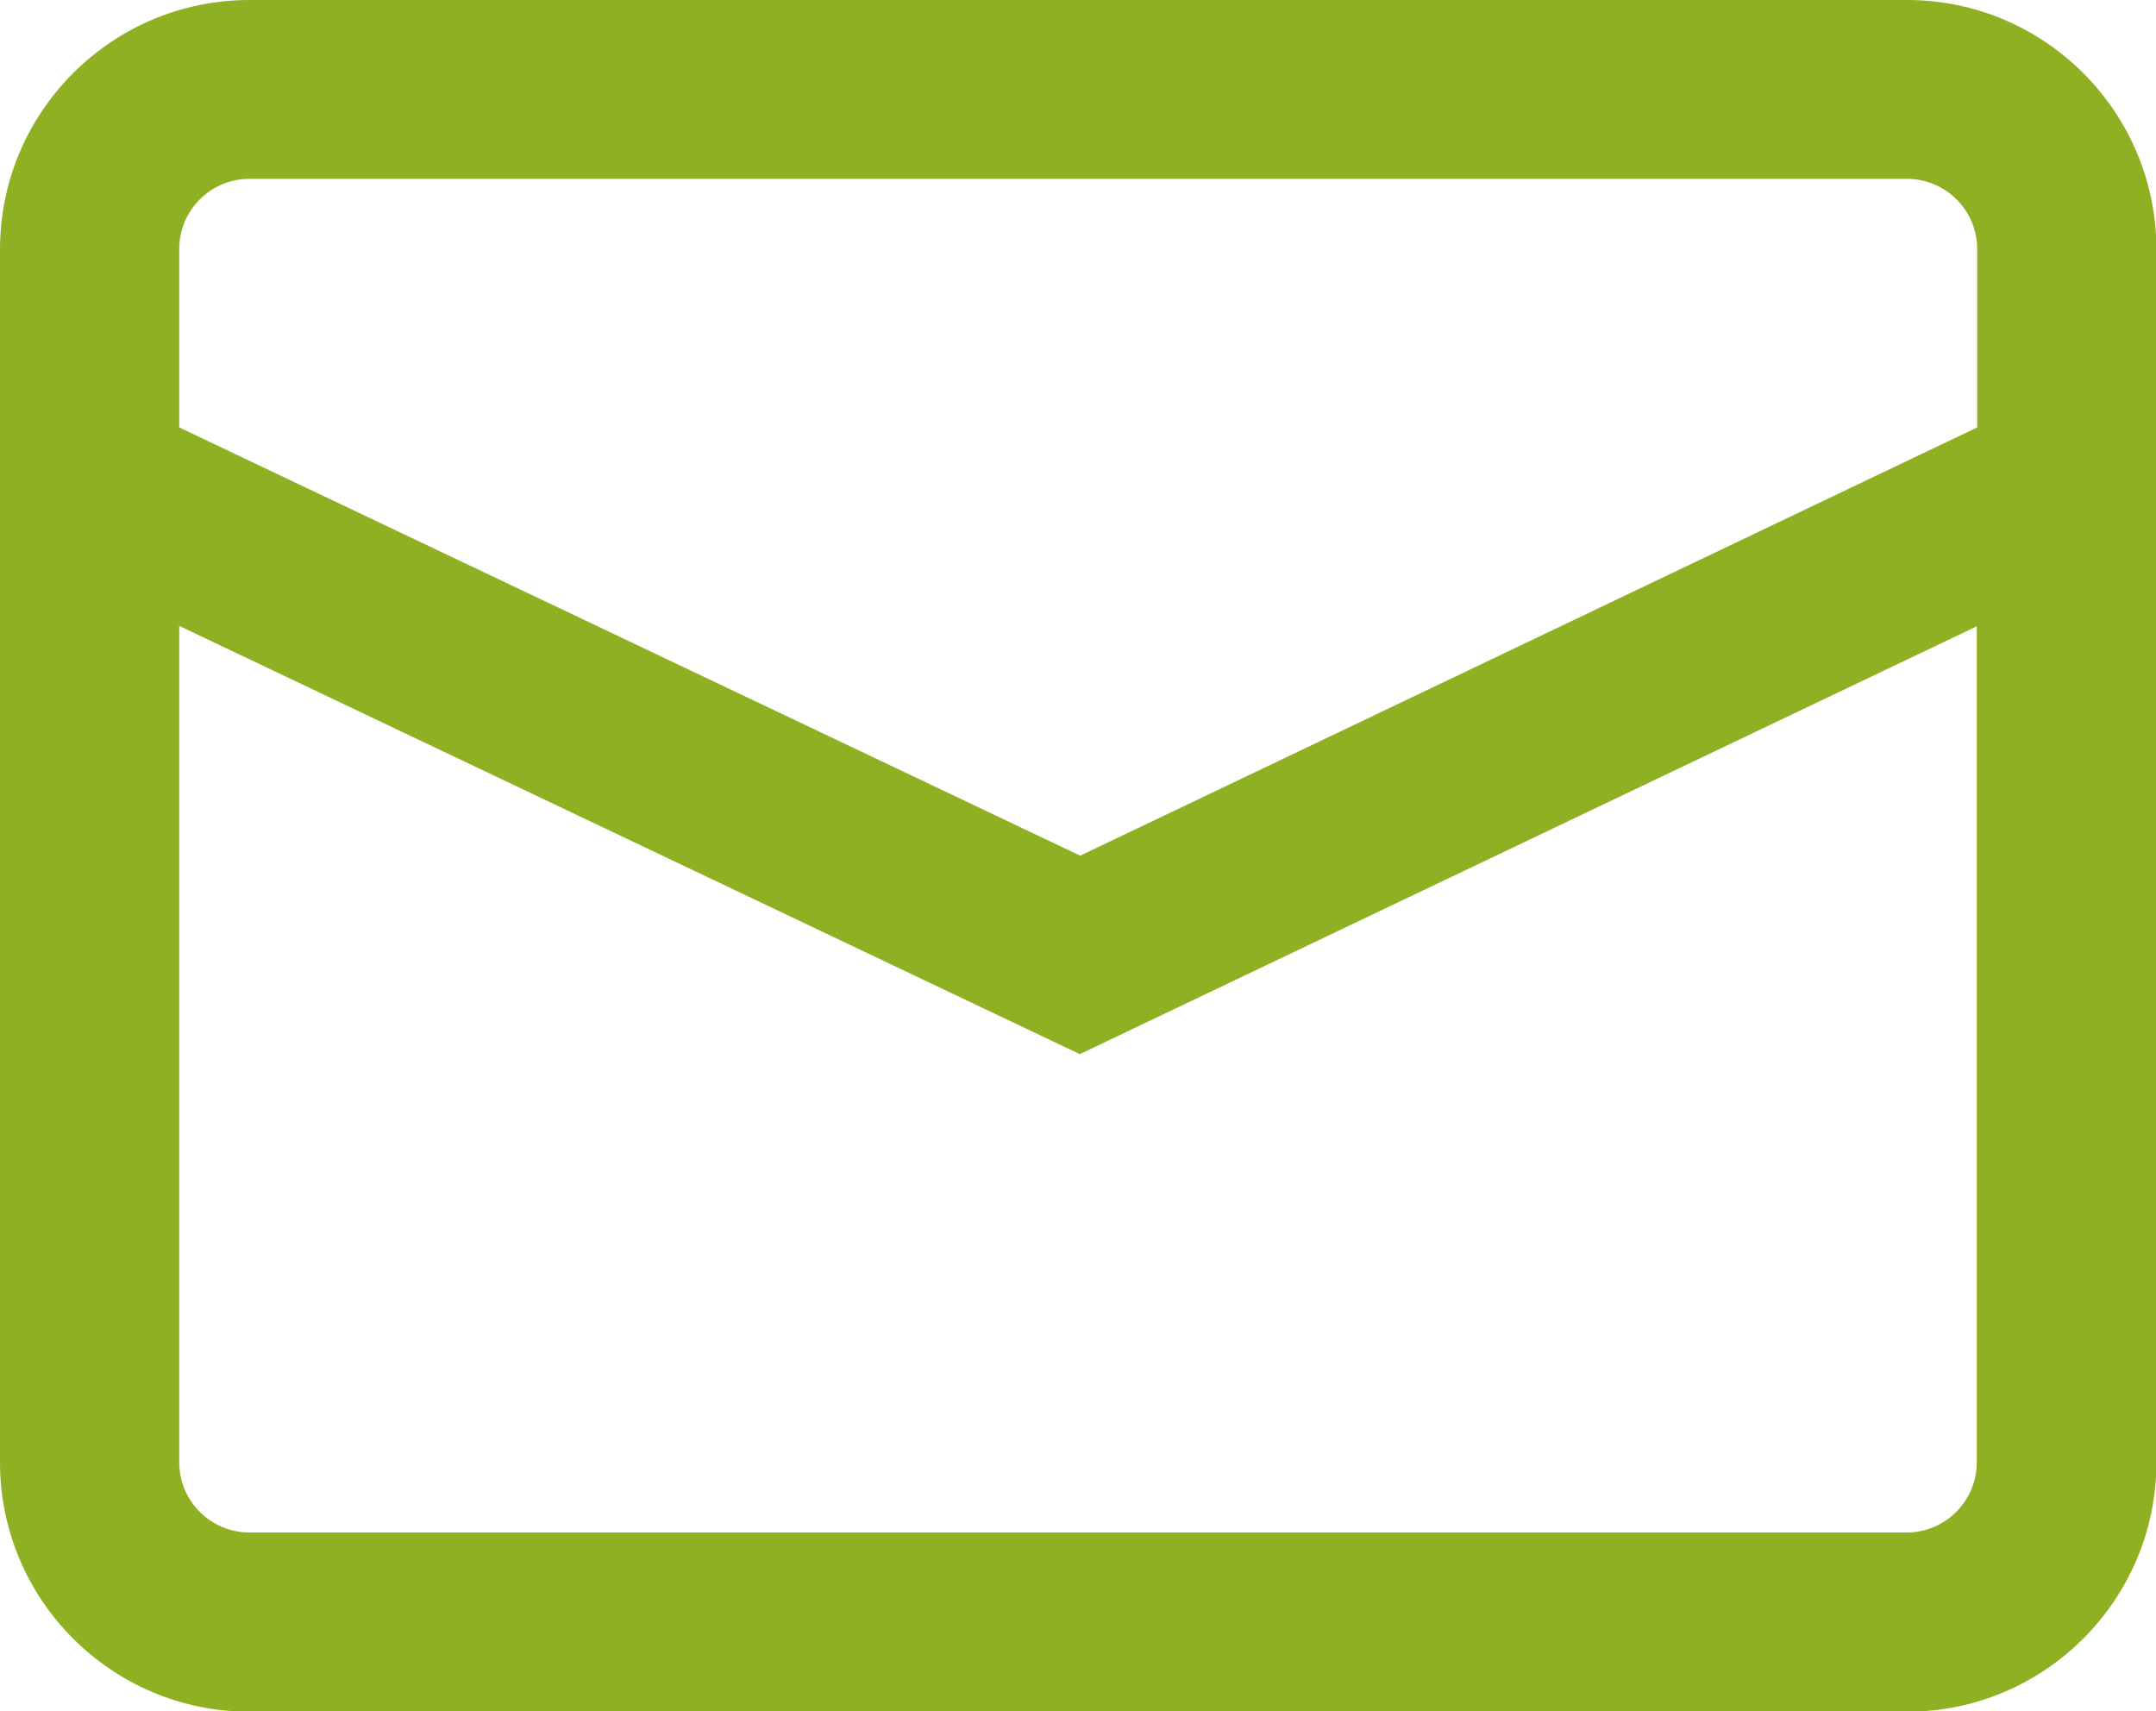
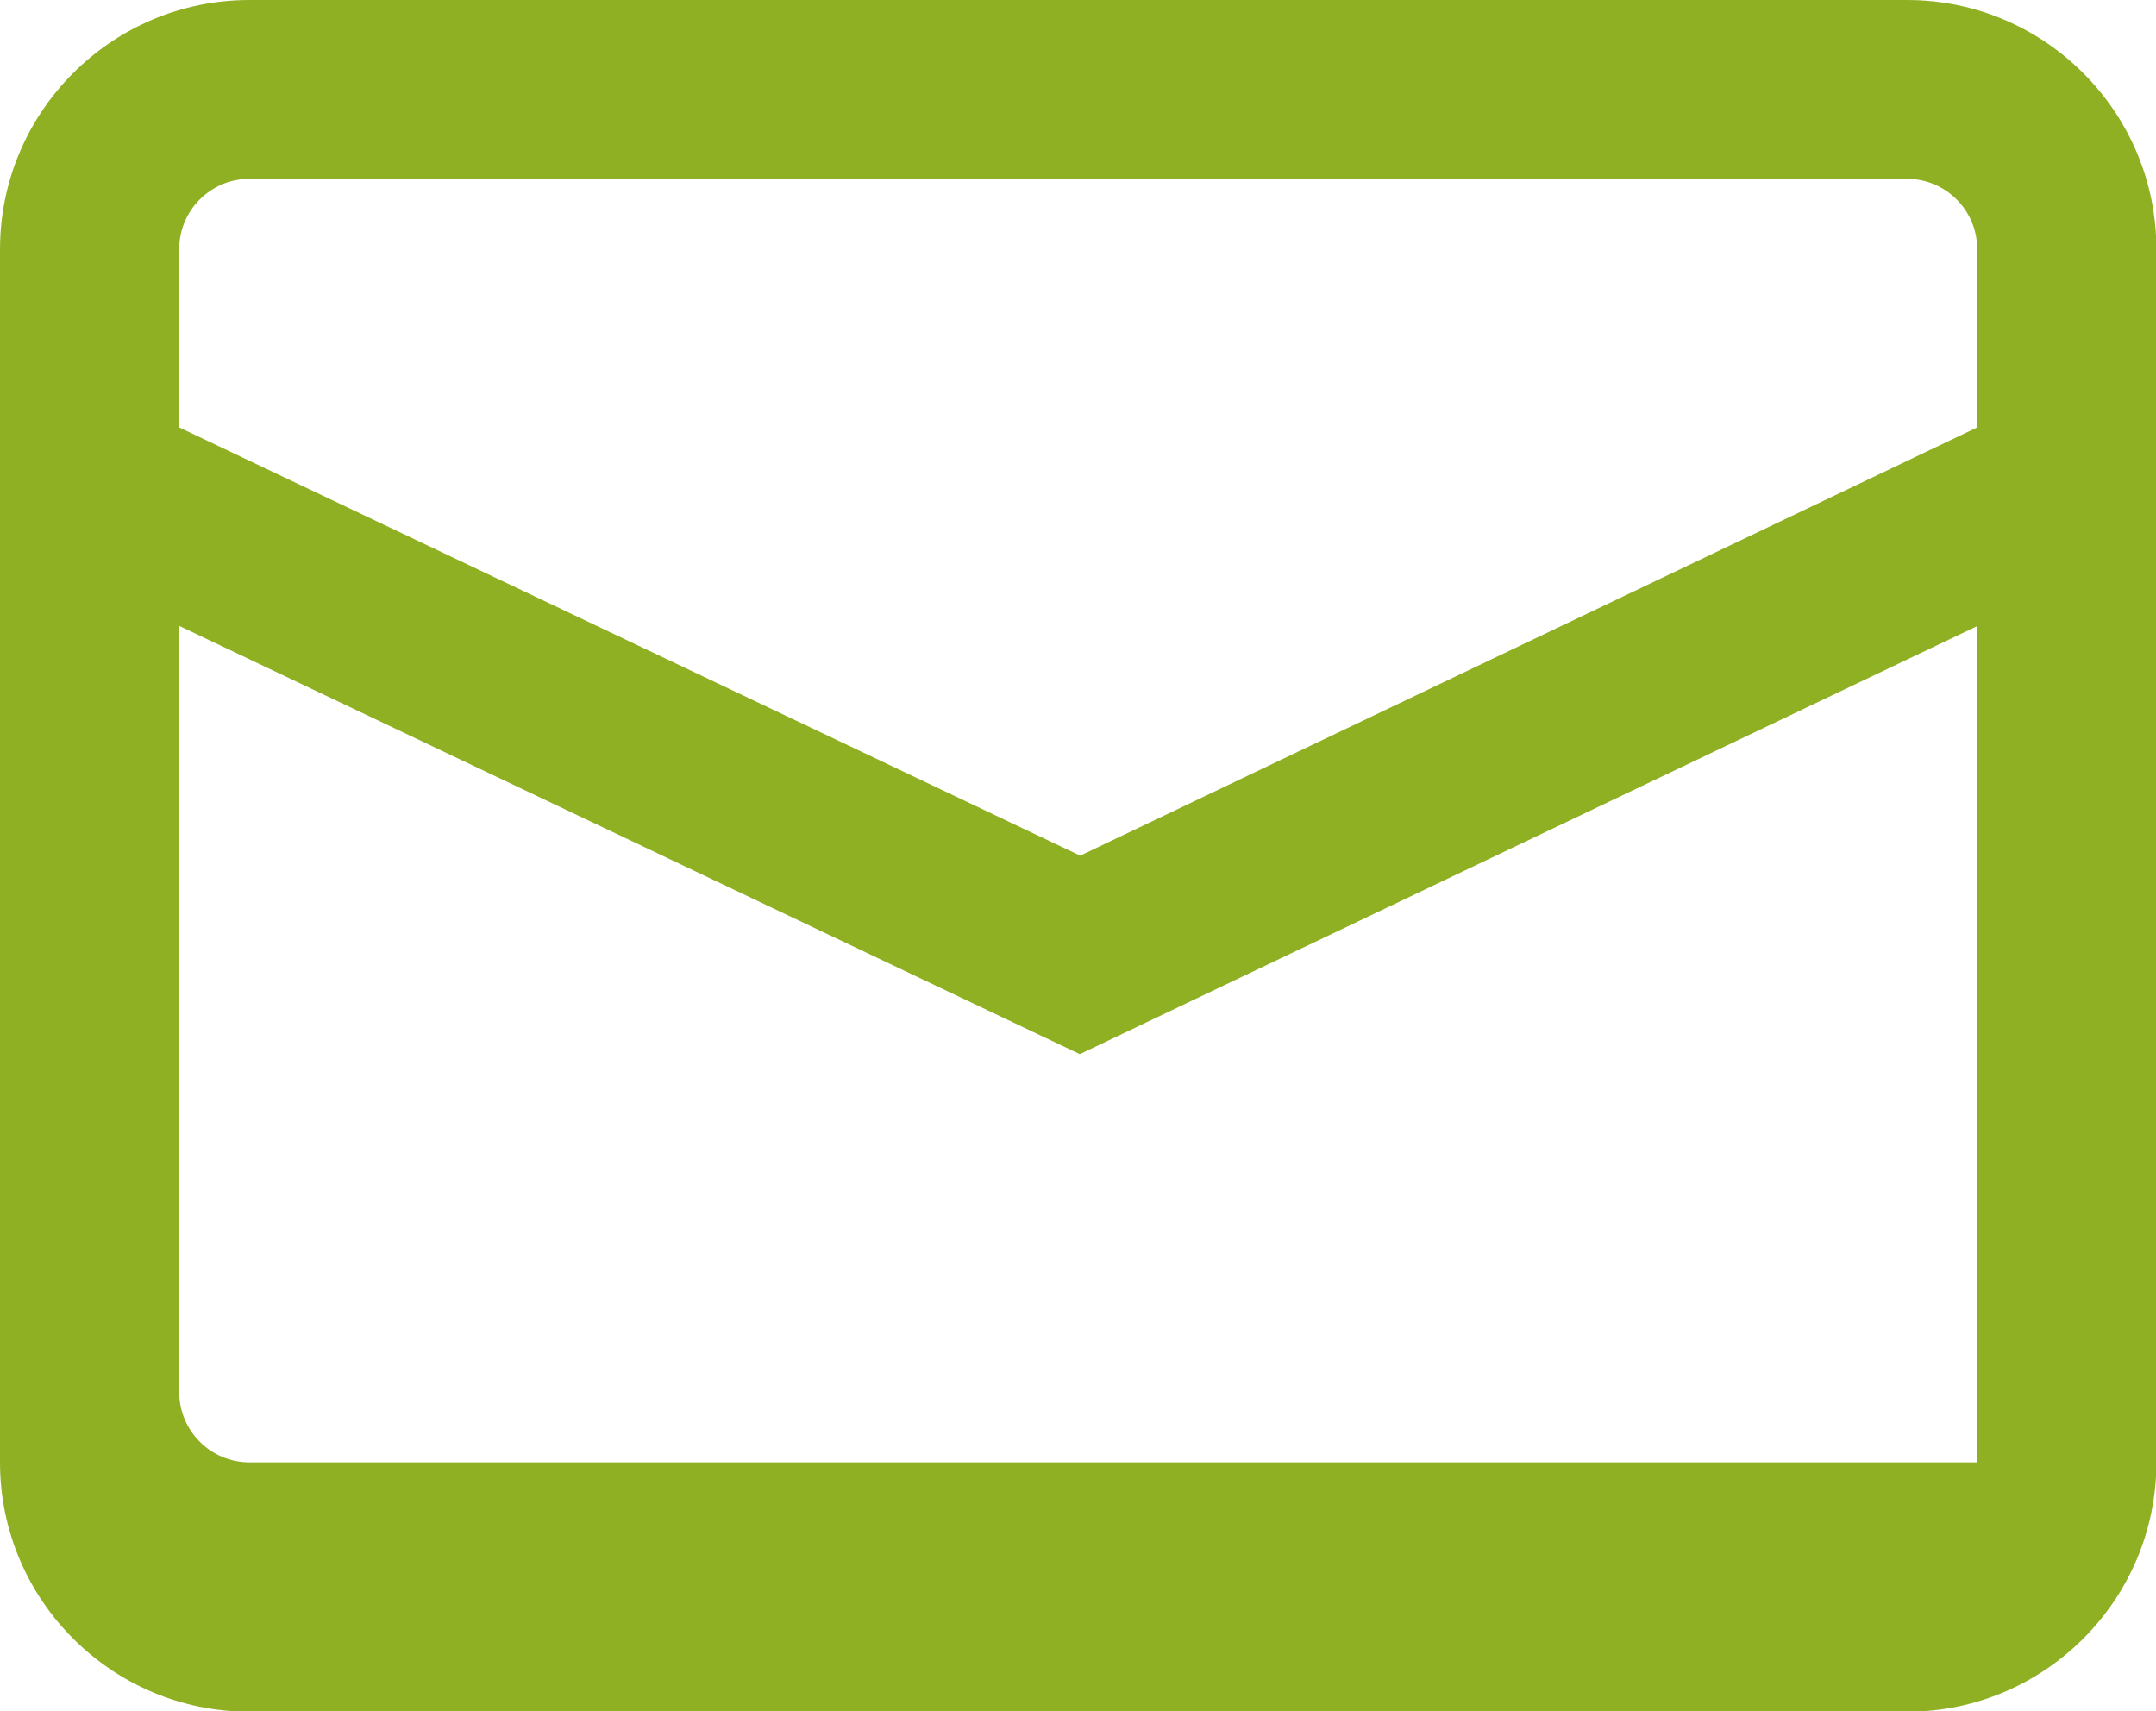
<svg xmlns="http://www.w3.org/2000/svg" id="_レイヤー_2" data-name="レイヤー 2" viewBox="0 0 53.77 42.68">
  <defs>
    <style>
      .cls-1 {
        fill: #90b023;
      }
    </style>
  </defs>
  <g id="_コンテンツエリア" data-name="コンテンツエリア">
-     <path class="cls-1" d="M47.55,0H6.22C2.79,0,0,2.79,0,6.22v30.25c0,3.43,2.79,6.22,6.22,6.22h41.34c3.43,0,6.22-2.79,6.22-6.22V6.22c0-3.43-2.79-6.22-6.22-6.22ZM4.47,10.66v-4.45c0-.96.78-1.75,1.75-1.75h41.34c.96,0,1.75.78,1.75,1.75v4.45l-22.37,10.68L4.47,10.66ZM49.3,36.47c0,.96-.78,1.75-1.75,1.75H6.22c-.96,0-1.75-.78-1.75-1.75V15.61l22.46,10.68,22.37-10.67v20.85Z" />
+     <path class="cls-1" d="M47.55,0H6.22C2.79,0,0,2.79,0,6.22v30.25c0,3.43,2.79,6.22,6.22,6.22h41.34c3.43,0,6.22-2.79,6.22-6.22V6.22c0-3.43-2.79-6.22-6.22-6.22ZM4.47,10.66v-4.45c0-.96.78-1.75,1.75-1.75h41.34c.96,0,1.75.78,1.75,1.75v4.45l-22.37,10.68L4.47,10.66ZM49.3,36.47H6.22c-.96,0-1.75-.78-1.75-1.75V15.61l22.46,10.68,22.37-10.67v20.85Z" />
  </g>
</svg>